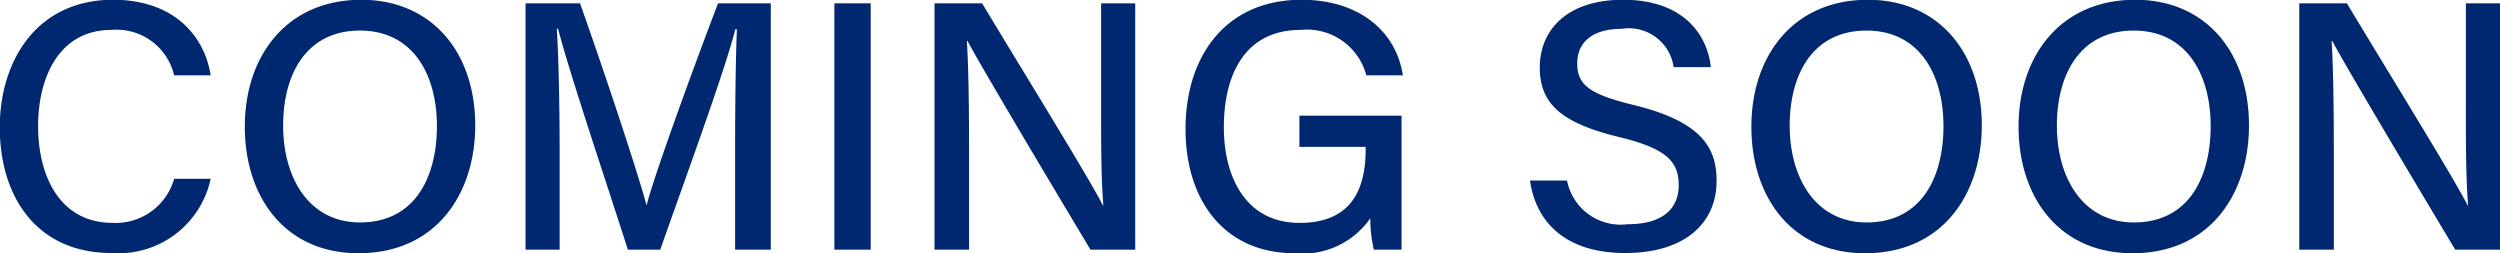
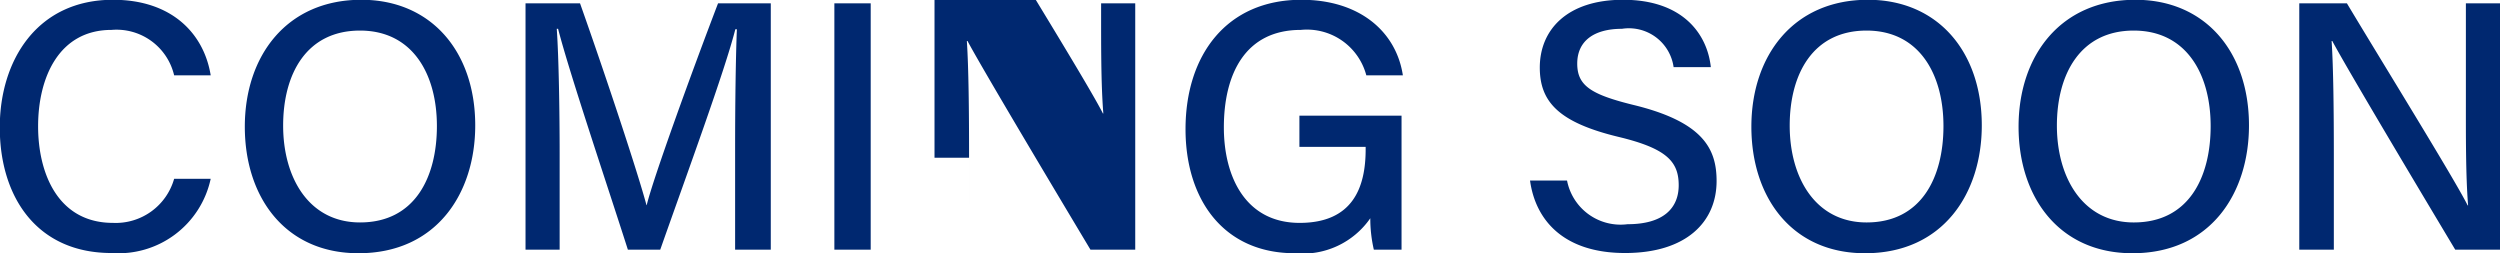
<svg xmlns="http://www.w3.org/2000/svg" width="112.84" height="11.44" viewBox="0 0 112.84 11.44">
  <defs>
    <style>
      .cls-1 {
        fill: #002870;
        fill-rule: evenodd;
      }
    </style>
  </defs>
-   <path id="coming.svg" class="cls-1" d="M1137.02,3826.38a2.74,2.74,0,0,1-2.76,1.99c-2.48,0-3.38-2.23-3.38-4.36,0-2.2.94-4.35,3.31-4.35a2.671,2.671,0,0,1,2.83,2.05h1.65c-0.3-1.86-1.73-3.41-4.41-3.41-3.43,0-5.11,2.74-5.11,5.76,0,3.15,1.68,5.67,5.04,5.67a4.256,4.256,0,0,0,4.48-3.35h-1.65Zm8.45-8.08c-3.37,0-5.26,2.53-5.26,5.73,0,3.18,1.82,5.71,5.13,5.71,3.52,0,5.27-2.7,5.27-5.77C1150.61,3820.64,1148.62,3818.3,1145.47,3818.3Zm-0.06,1.39c2.37,0,3.47,1.96,3.47,4.31,0,2.29-.98,4.35-3.47,4.35-2.31,0-3.47-2.02-3.47-4.37C1141.94,3821.65,1142.99,3819.69,1145.41,3819.69Zm16.93,9.89h1.61v-11.12h-2.38c-1.25,3.27-2.95,7.97-3.22,9.11h-0.01c-0.39-1.46-1.81-5.75-3-9.11h-2.46v11.12h1.54v-4.35c0-1.9-.04-4.34-0.13-5.62h0.06c0.5,1.96,2.23,7.09,3.15,9.97h1.46c1.23-3.49,2.91-8.06,3.39-9.95h0.07c-0.05,1.18-.08,3.3-0.08,5.33v4.62Zm4.48-11.12v11.12h1.64v-11.12h-1.64Zm6.08,11.12v-4.24c0-2.01-.02-3.97-0.1-5.18h0.03c0.67,1.26,4.13,7.05,5.55,9.42h2.02v-11.12h-1.54v4.15c0,1.82-.01,3.6.1,4.97h-0.02c-0.6-1.2-3.9-6.53-5.45-9.12h-2.15v11.12h1.56Zm19.52-6.05h-4.61v1.41h2.99v0.11c0,1.72-.58,3.32-2.98,3.32-2.44,0-3.42-2.08-3.42-4.31,0-2.37.94-4.4,3.47-4.4a2.773,2.773,0,0,1,2.96,2.05h1.65c-0.3-1.97-1.95-3.41-4.58-3.41-3.39,0-5.23,2.51-5.23,5.84,0,3.17,1.71,5.6,4.93,5.6a3.708,3.708,0,0,0,3.41-1.58,6.2,6.2,0,0,0,.16,1.42h1.25v-6.05Zm5.8,2.93c0.24,1.76,1.49,3.27,4.29,3.27,2.77,0,4.13-1.41,4.13-3.25,0-1.44-.59-2.67-3.78-3.44-1.9-.47-2.51-0.87-2.51-1.86,0-1.01.74-1.57,2.02-1.57a2.038,2.038,0,0,1,2.33,1.73h1.68c-0.16-1.49-1.26-3.04-3.96-3.04-2.52,0-3.76,1.35-3.76,3.06,0,1.55.86,2.48,3.56,3.13,2.16,0.52,2.71,1.11,2.71,2.18,0,1.01-.66,1.76-2.31,1.76a2.461,2.461,0,0,1-2.73-1.97h-1.67Zm15.25-8.16c-3.37,0-5.26,2.53-5.26,5.73,0,3.18,1.82,5.71,5.13,5.71,3.52,0,5.27-2.7,5.27-5.77C1218.61,3820.64,1216.62,3818.3,1213.47,3818.3Zm-0.06,1.39c2.37,0,3.47,1.96,3.47,4.31,0,2.29-.98,4.35-3.47,4.35-2.31,0-3.47-2.02-3.47-4.37C1209.94,3821.65,1210.99,3819.69,1213.41,3819.69Zm12.13-1.39c-3.38,0-5.27,2.53-5.27,5.73,0,3.18,1.83,5.71,5.14,5.71,3.52,0,5.26-2.7,5.26-5.77C1230.67,3820.64,1228.69,3818.3,1225.54,3818.3Zm-0.07,1.39c2.37,0,3.47,1.96,3.47,4.31,0,2.29-.97,4.35-3.47,4.35-2.3,0-3.47-2.02-3.47-4.37C1222,3821.65,1223.06,3819.69,1225.47,3819.69Zm9.03,9.89v-4.24c0-2.01-.02-3.97-0.1-5.18h0.03c0.67,1.26,4.13,7.05,5.55,9.42H1242v-11.12h-1.54v4.15c0,1.82-.01,3.6.1,4.97h-0.02c-0.6-1.2-3.9-6.53-5.45-9.12h-2.15v11.12h1.56Z" transform="translate(-1129.16 -3818.31)" />
+   <path id="coming.svg" class="cls-1" d="M1137.02,3826.38a2.74,2.74,0,0,1-2.76,1.99c-2.48,0-3.38-2.23-3.38-4.36,0-2.2.94-4.35,3.31-4.35a2.671,2.671,0,0,1,2.83,2.05h1.65c-0.3-1.86-1.73-3.41-4.41-3.41-3.43,0-5.11,2.74-5.11,5.76,0,3.15,1.68,5.67,5.04,5.67a4.256,4.256,0,0,0,4.48-3.35h-1.65Zm8.45-8.08c-3.37,0-5.26,2.53-5.26,5.73,0,3.18,1.82,5.71,5.13,5.71,3.52,0,5.27-2.7,5.27-5.77C1150.61,3820.64,1148.62,3818.3,1145.47,3818.3Zm-0.06,1.39c2.37,0,3.47,1.96,3.47,4.31,0,2.29-.98,4.35-3.47,4.35-2.31,0-3.47-2.02-3.47-4.37C1141.94,3821.65,1142.99,3819.69,1145.41,3819.69Zm16.93,9.89h1.61v-11.12h-2.38c-1.25,3.27-2.95,7.97-3.22,9.11h-0.01c-0.39-1.46-1.81-5.75-3-9.11h-2.46v11.12h1.54v-4.35c0-1.9-.04-4.34-0.13-5.62h0.06c0.5,1.96,2.23,7.09,3.15,9.97h1.46c1.23-3.49,2.91-8.06,3.39-9.95h0.07c-0.05,1.18-.08,3.3-0.08,5.33v4.62Zm4.48-11.12v11.12h1.64v-11.12h-1.64Zm6.08,11.12v-4.24c0-2.01-.02-3.97-0.1-5.18h0.03c0.67,1.26,4.13,7.05,5.55,9.42h2.02v-11.12h-1.54c0,1.82-.01,3.6.1,4.97h-0.02c-0.6-1.2-3.9-6.53-5.45-9.12h-2.15v11.12h1.56Zm19.52-6.05h-4.61v1.41h2.99v0.11c0,1.72-.58,3.32-2.98,3.32-2.44,0-3.42-2.08-3.42-4.31,0-2.37.94-4.4,3.47-4.4a2.773,2.773,0,0,1,2.96,2.05h1.65c-0.3-1.97-1.95-3.41-4.58-3.41-3.39,0-5.23,2.51-5.23,5.84,0,3.17,1.71,5.6,4.93,5.6a3.708,3.708,0,0,0,3.41-1.58,6.2,6.2,0,0,0,.16,1.42h1.25v-6.05Zm5.8,2.93c0.24,1.76,1.49,3.27,4.29,3.27,2.77,0,4.13-1.41,4.13-3.25,0-1.44-.59-2.67-3.78-3.44-1.9-.47-2.51-0.87-2.51-1.86,0-1.01.74-1.57,2.02-1.57a2.038,2.038,0,0,1,2.33,1.73h1.68c-0.16-1.49-1.26-3.04-3.96-3.04-2.52,0-3.76,1.35-3.76,3.06,0,1.55.86,2.48,3.56,3.13,2.16,0.52,2.71,1.11,2.71,2.18,0,1.01-.66,1.76-2.31,1.76a2.461,2.461,0,0,1-2.73-1.97h-1.67Zm15.25-8.16c-3.37,0-5.26,2.53-5.26,5.73,0,3.18,1.82,5.71,5.13,5.71,3.52,0,5.27-2.7,5.27-5.77C1218.61,3820.64,1216.62,3818.3,1213.47,3818.3Zm-0.06,1.39c2.37,0,3.47,1.96,3.47,4.31,0,2.29-.98,4.35-3.47,4.35-2.31,0-3.47-2.02-3.47-4.37C1209.94,3821.65,1210.99,3819.69,1213.41,3819.69Zm12.13-1.39c-3.38,0-5.27,2.53-5.27,5.73,0,3.18,1.83,5.71,5.14,5.71,3.52,0,5.26-2.7,5.26-5.77C1230.67,3820.64,1228.69,3818.3,1225.54,3818.3Zm-0.07,1.39c2.37,0,3.47,1.96,3.47,4.31,0,2.29-.97,4.35-3.47,4.35-2.3,0-3.47-2.02-3.47-4.37C1222,3821.65,1223.06,3819.69,1225.47,3819.69Zm9.03,9.89v-4.24c0-2.01-.02-3.97-0.1-5.18h0.03c0.67,1.26,4.13,7.05,5.55,9.42H1242v-11.12h-1.54v4.15c0,1.82-.01,3.6.1,4.97h-0.02c-0.6-1.2-3.9-6.53-5.45-9.12h-2.15v11.12h1.56Z" transform="translate(-1129.16 -3818.31)" />
</svg>